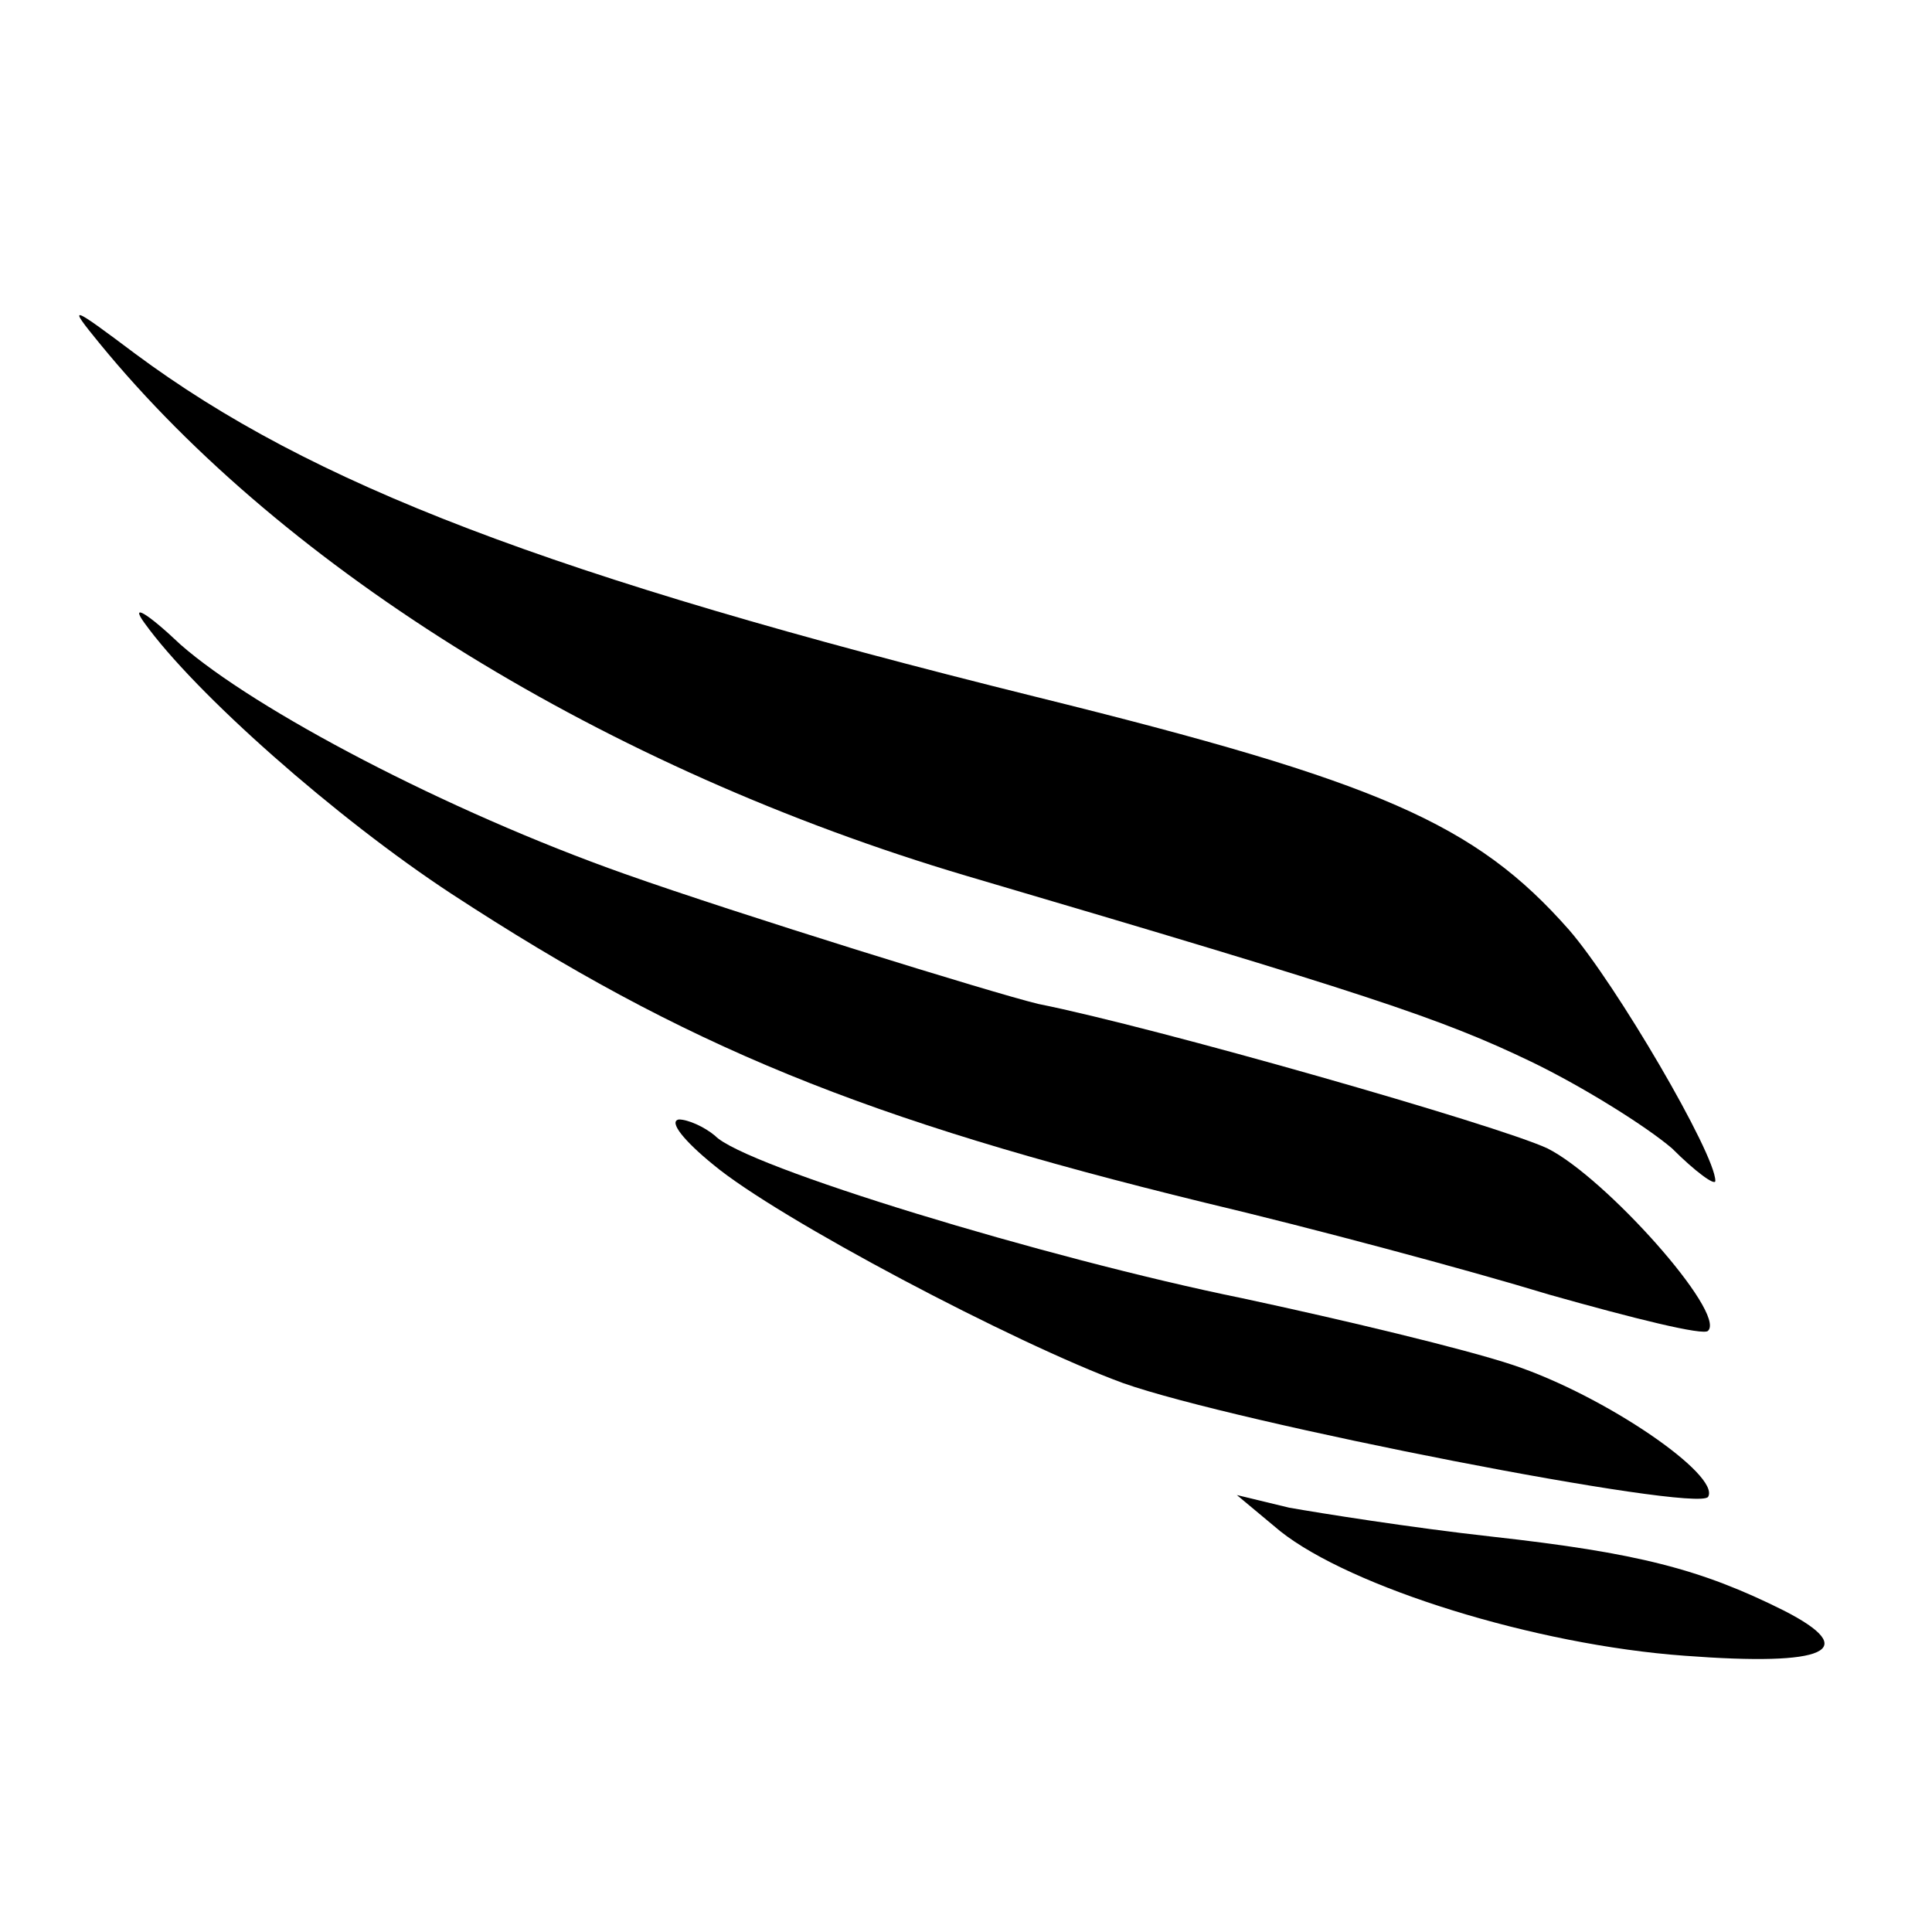
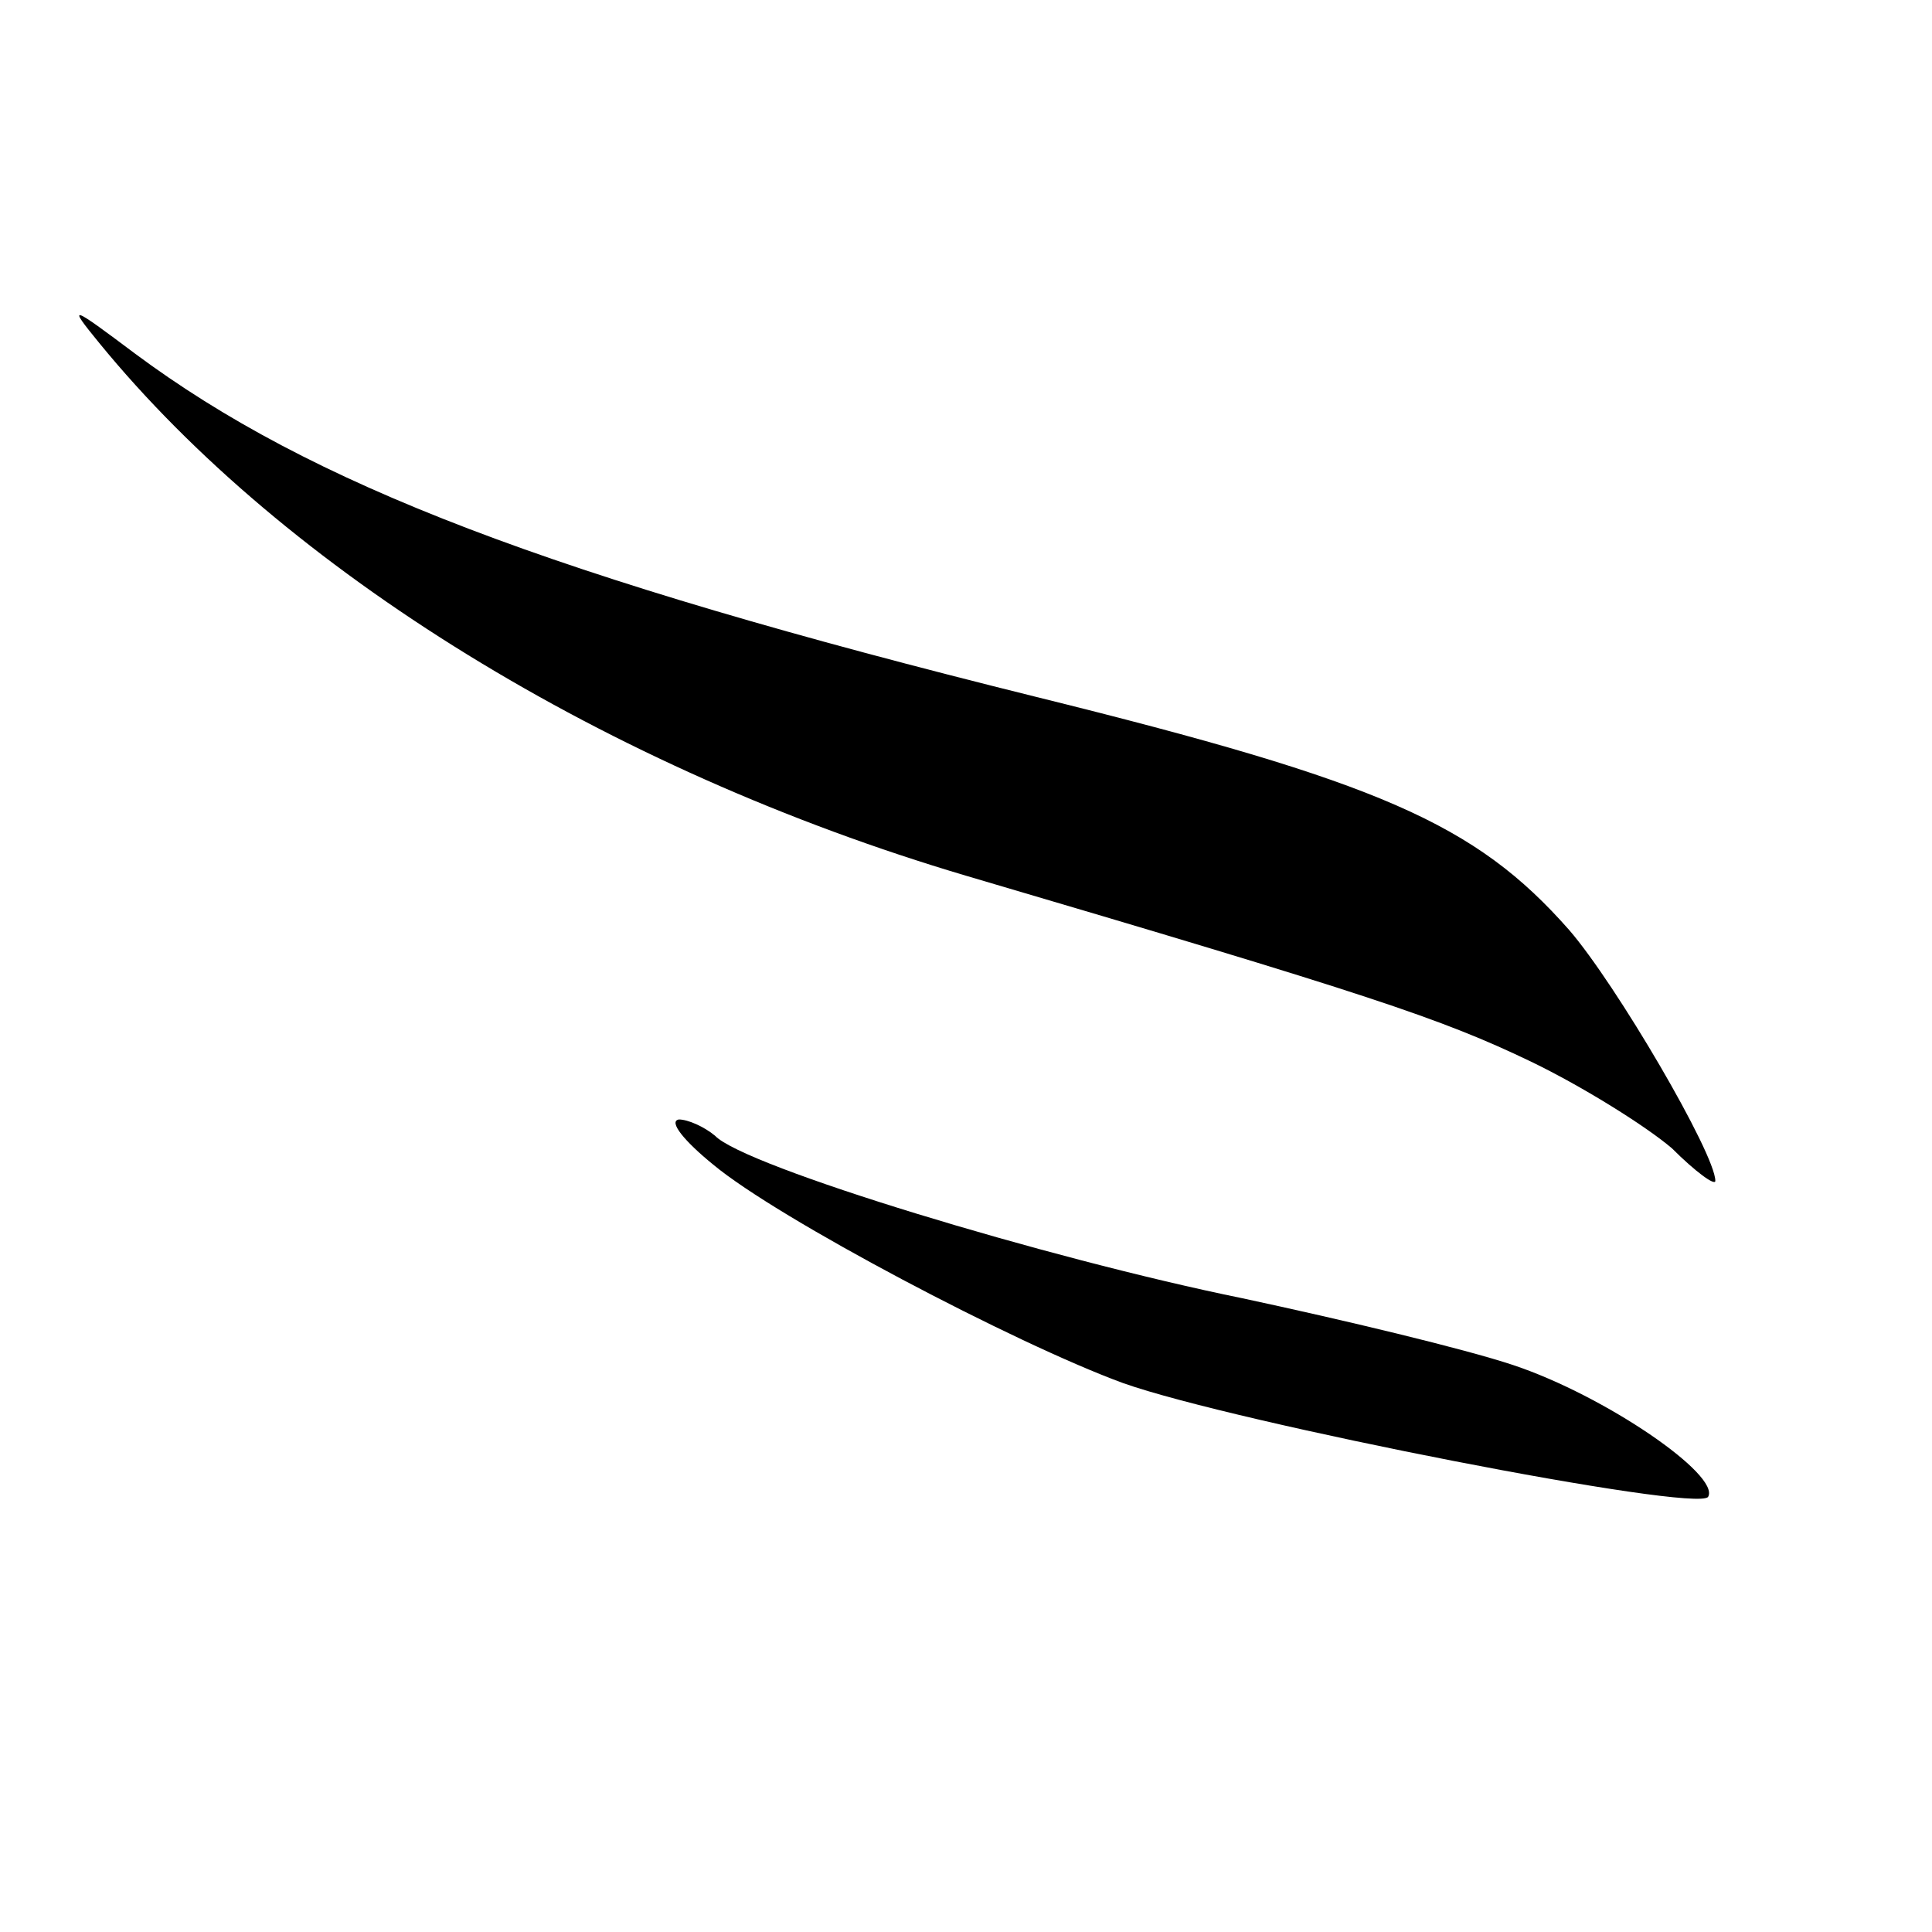
<svg xmlns="http://www.w3.org/2000/svg" version="1.0" width="107pt" height="107pt" viewBox="0 0 107 107" preserveAspectRatio="xMidYMid meet">
  <g transform="translate(0,107) scale(0.1,-0.1)" fill="#000000" stroke="none">
    <path d="M55 880 c103 -126 281 -236 480 -295 224 -66 263 -79 313 -103 29 -14 64 -36 78 -48 13 -13 24 -21 24 -18 0 15 -55 109 -81 139 -52 59 -105 82 -295 129 -270 67 -402 118 -499 190 -36 27 -38 28 -20 6z" />
-     <path d="M80 725 c28 -39 106 -108 170 -150 130 -85 229 -125 417 -171 59 -14 145 -37 191 -51 46 -13 86 -23 88 -20 10 10 -57 85 -89 101 -28 13 -217 67 -282 80 -25 6 -167 50 -229 72 -99 35 -205 91 -246 127 -19 18 -28 23 -20 12z" />
    <path d="M395 425 c36 -30 167 -99 227 -121 62 -22 318 -72 324 -63 7 12 -57 56 -108 73 -27 9 -94 25 -150 37 -108 22 -276 73 -292 90 -6 5 -15 9 -20 9 -6 -1 3 -12 19 -25z" />
-     <path d="M709 222 c39 -31 141 -63 224 -69 79 -6 98 3 55 25 -46 23 -81 32 -162 41 -45 5 -95 13 -112 16 l-29 7 24 -20z" />
  </g>
</svg>